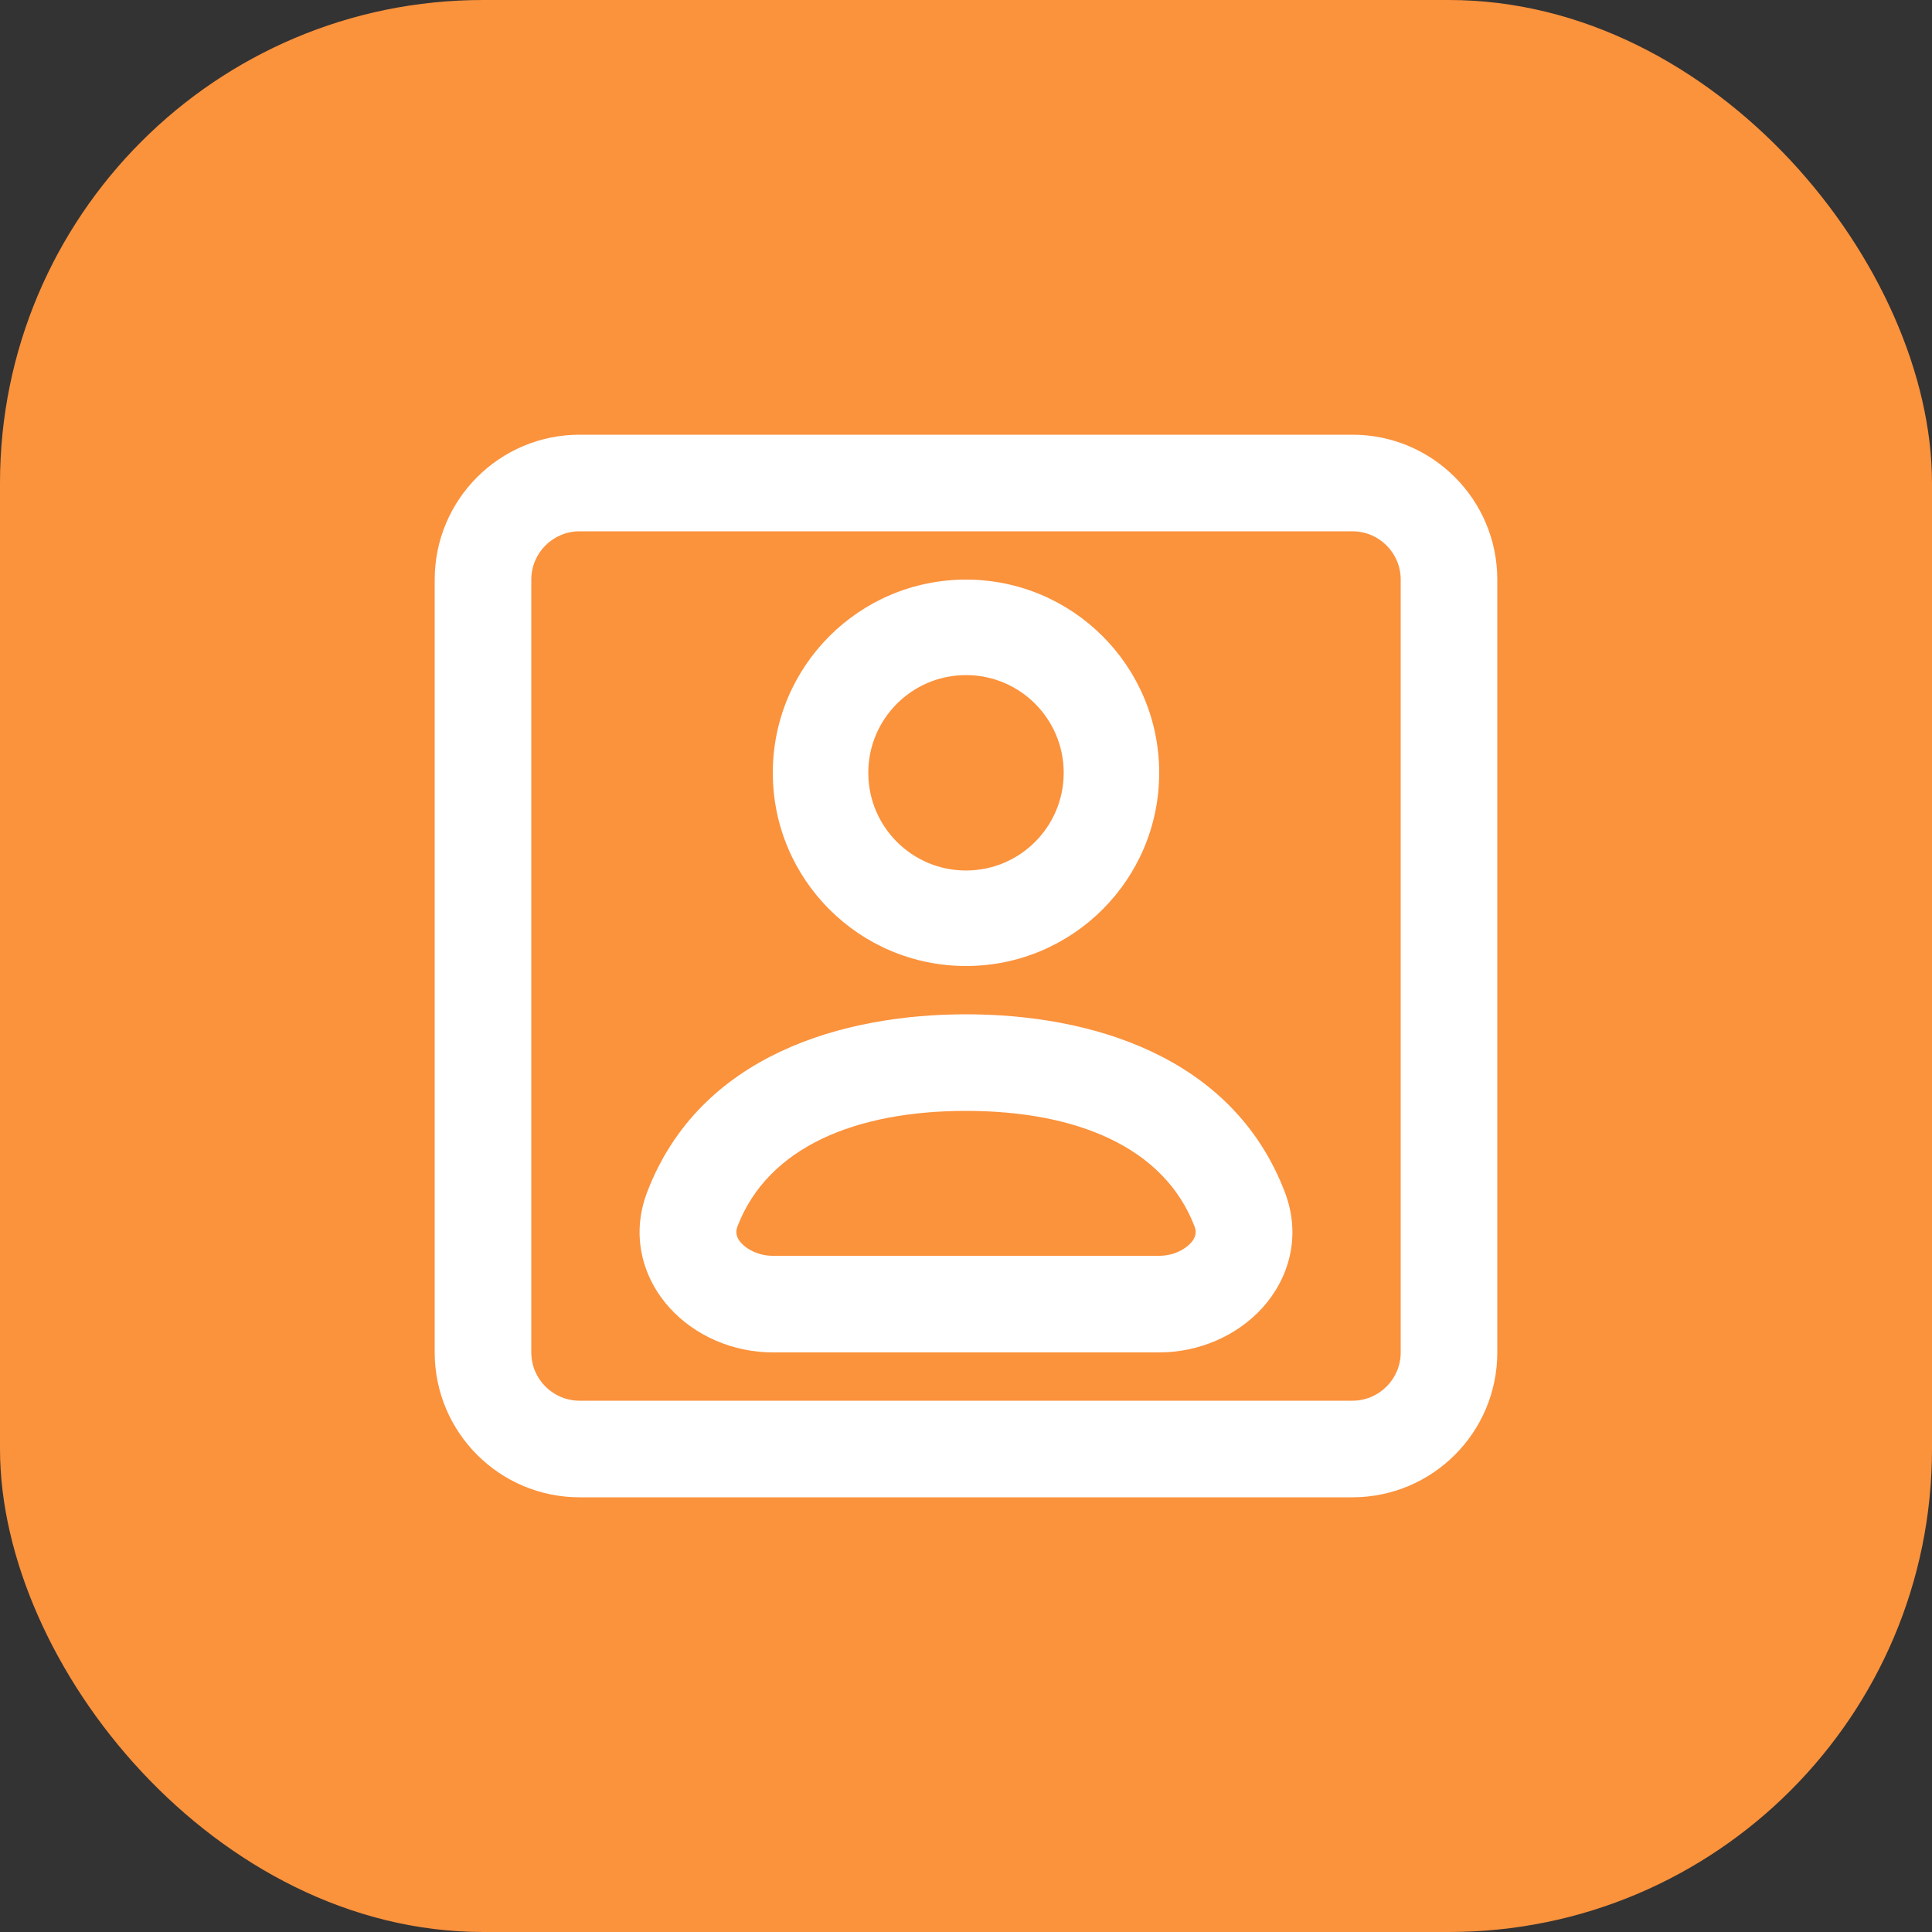
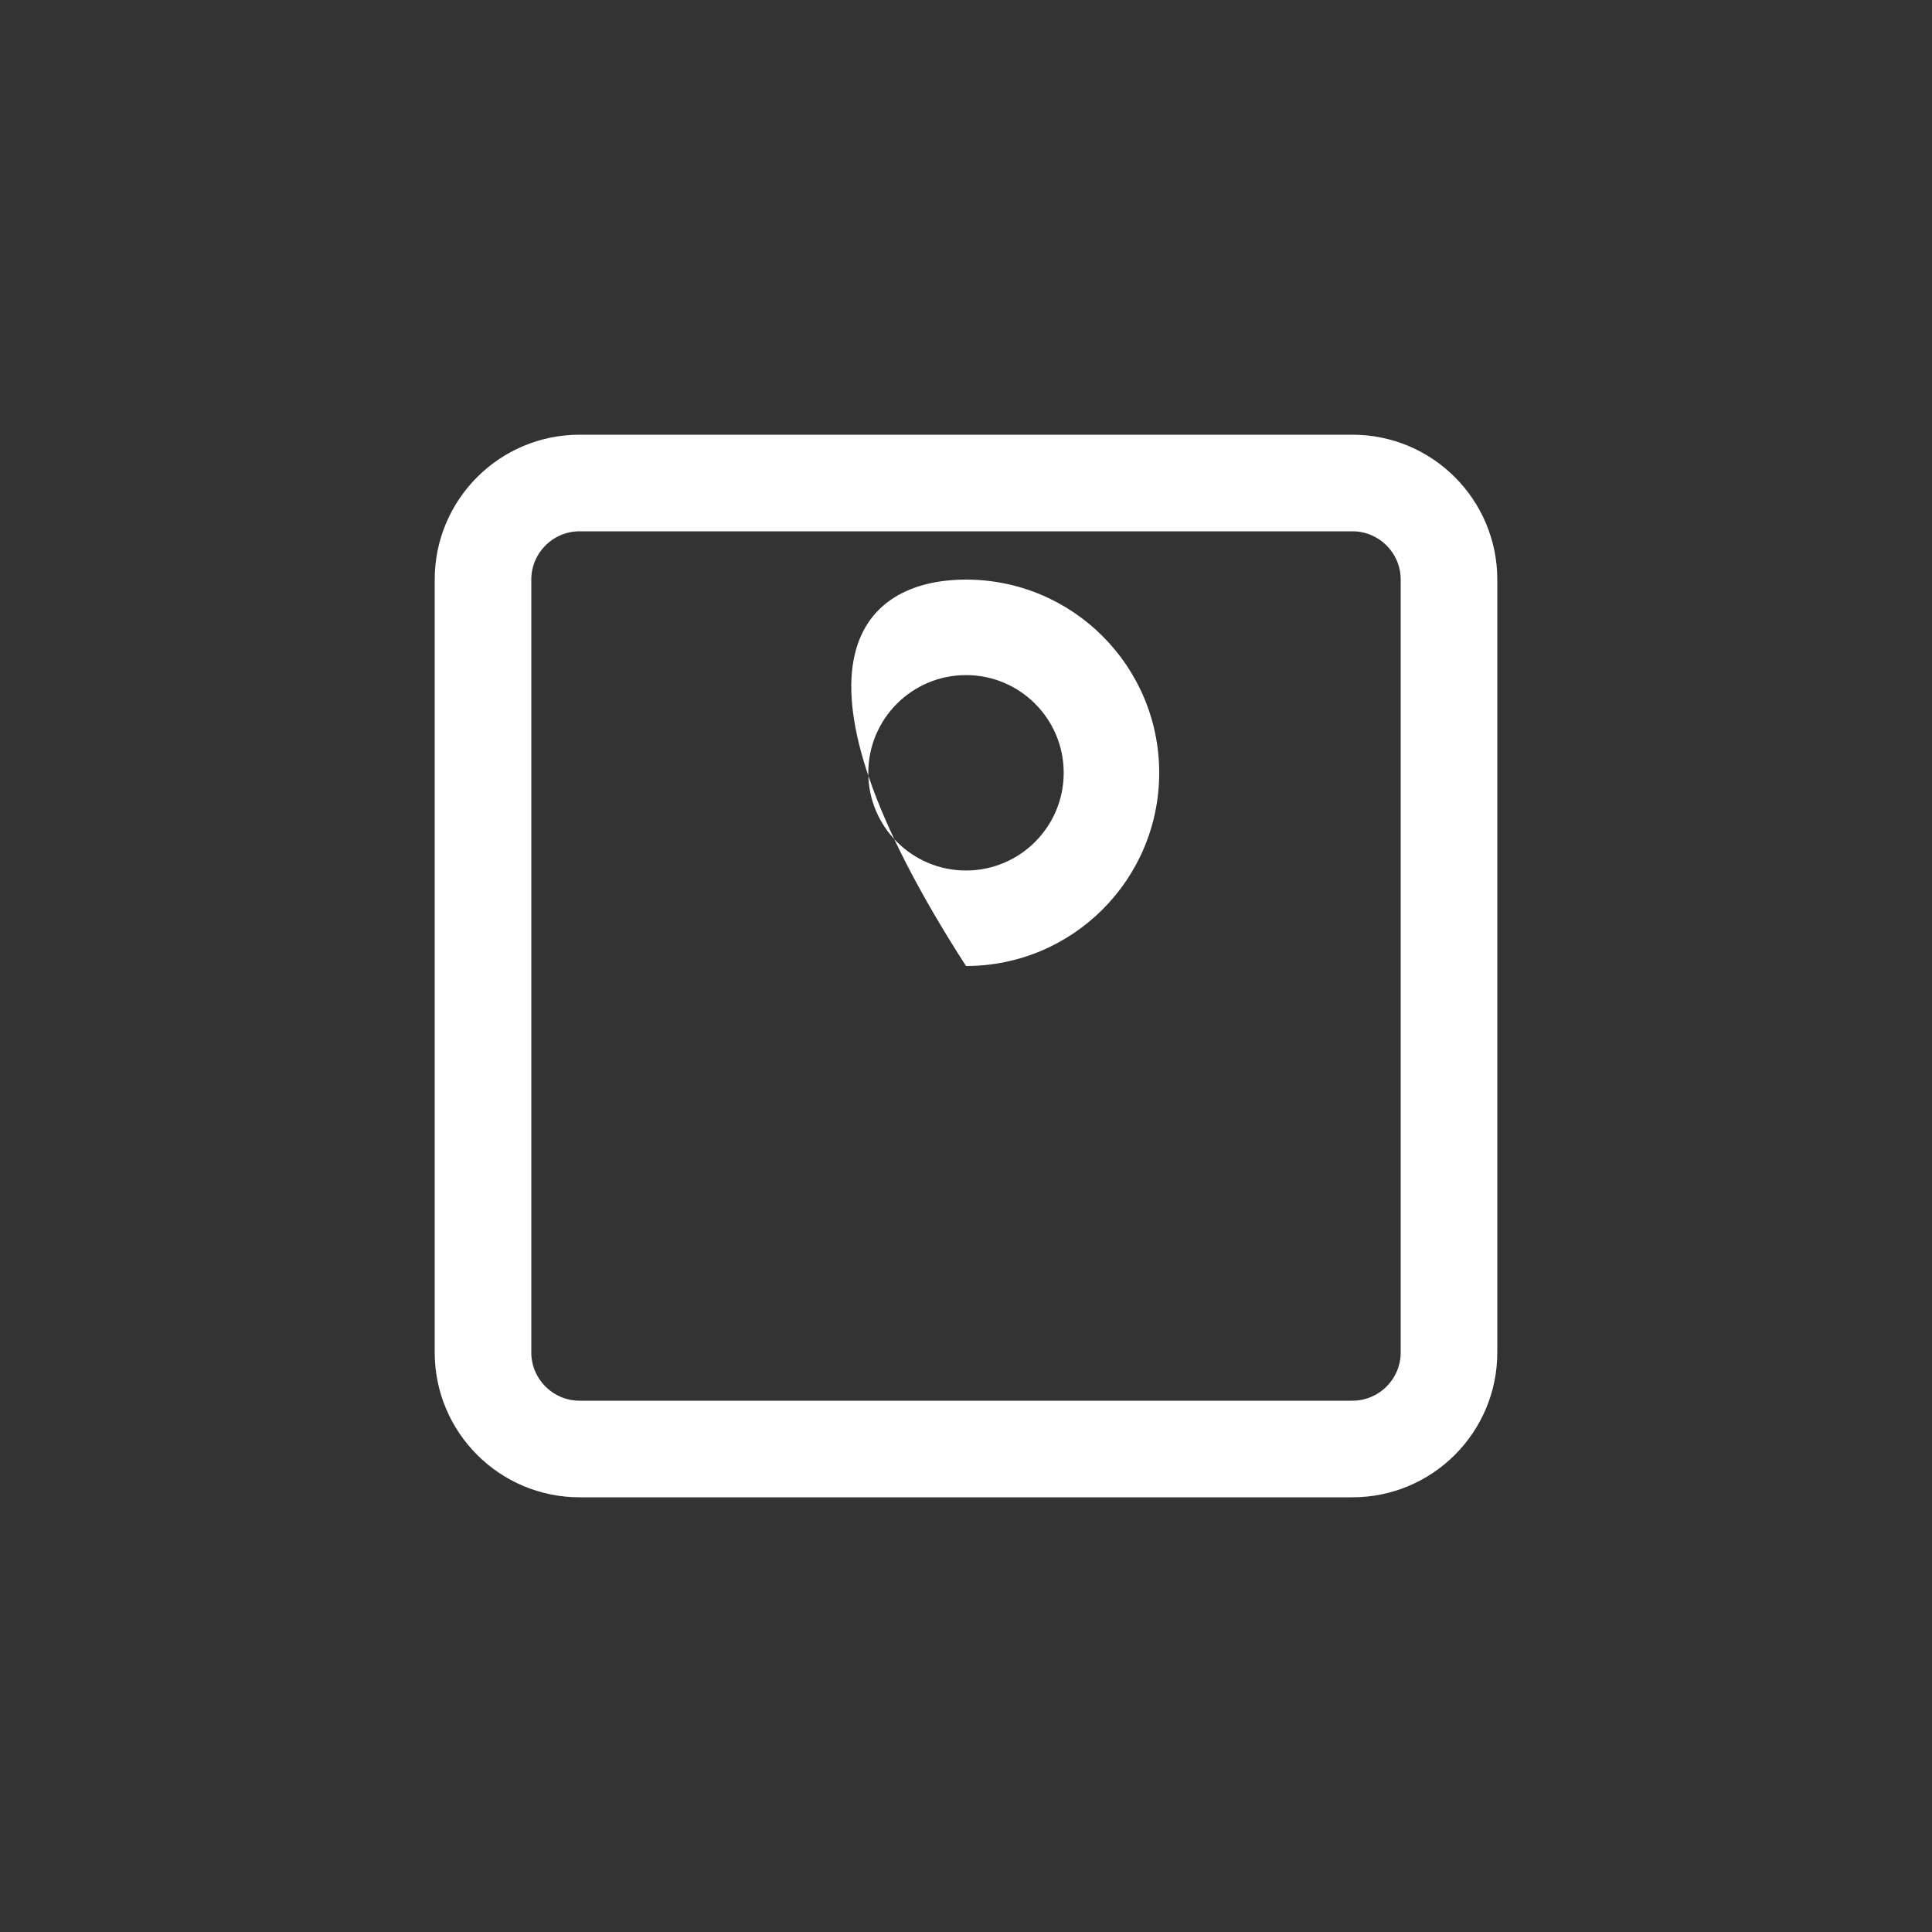
<svg xmlns="http://www.w3.org/2000/svg" width="1000" height="1000" viewBox="0 0 1000 1000" fill="none">
  <rect x="0" y="0" width="1000" height="1000" fill="#333333" stroke="none" />
-   <rect width="1000" height="1000" rx="250" fill="#FB923C" />
  <path fill-rule="evenodd" clip-rule="evenodd" d="M775 300C775 258.579 741.423 225 700 225H300C258.579 225 225 258.579 225 300V700C225 741.423 258.579 775 300 775H700C741.423 775 775 741.423 775 700V300ZM725 300C725 286.193 713.807 275 700 275H300C286.193 275 275 286.193 275 300V700C275 713.807 286.193 725 300 725H700C713.807 725 725 713.807 725 700V300Z" fill="white" />
-   <path d="M600 400C600 455.228 555.228 500 500 500C444.771 500 400 455.228 400 400C400 344.771 444.771 300 500 300C555.228 300 600 344.771 600 400ZM449.429 400C449.429 427.93 472.07 450.57 500 450.57C527.93 450.57 550.57 427.93 550.57 400C550.57 372.07 527.93 349.429 500 349.429C472.07 349.429 449.429 372.07 449.429 400Z" fill="white" />
-   <path fill-rule="evenodd" clip-rule="evenodd" d="M334.977 617.02C362.254 545.715 436.779 525 500 525C563.223 525 637.748 545.715 665.023 617.02C673.763 639.87 667.065 661.89 653.408 676.945C640.258 691.44 620.538 700 600 700H400C379.462 700 359.743 691.44 346.593 676.945C332.934 661.89 326.237 639.87 334.977 617.02ZM500 575C443.087 575 397.476 593.582 381.677 634.885C380.457 638.075 381.377 640.872 383.624 643.35C386.873 646.93 392.924 650 400 650H600C607.078 650 613.128 646.93 616.375 643.35C618.623 640.872 619.543 638.075 618.323 634.885C602.525 593.582 556.913 575 500 575Z" fill="white" />
+   <path d="M600 400C600 455.228 555.228 500 500 500C400 344.771 444.771 300 500 300C555.228 300 600 344.771 600 400ZM449.429 400C449.429 427.93 472.07 450.57 500 450.57C527.93 450.57 550.57 427.93 550.57 400C550.57 372.07 527.93 349.429 500 349.429C472.07 349.429 449.429 372.07 449.429 400Z" fill="white" />
</svg>